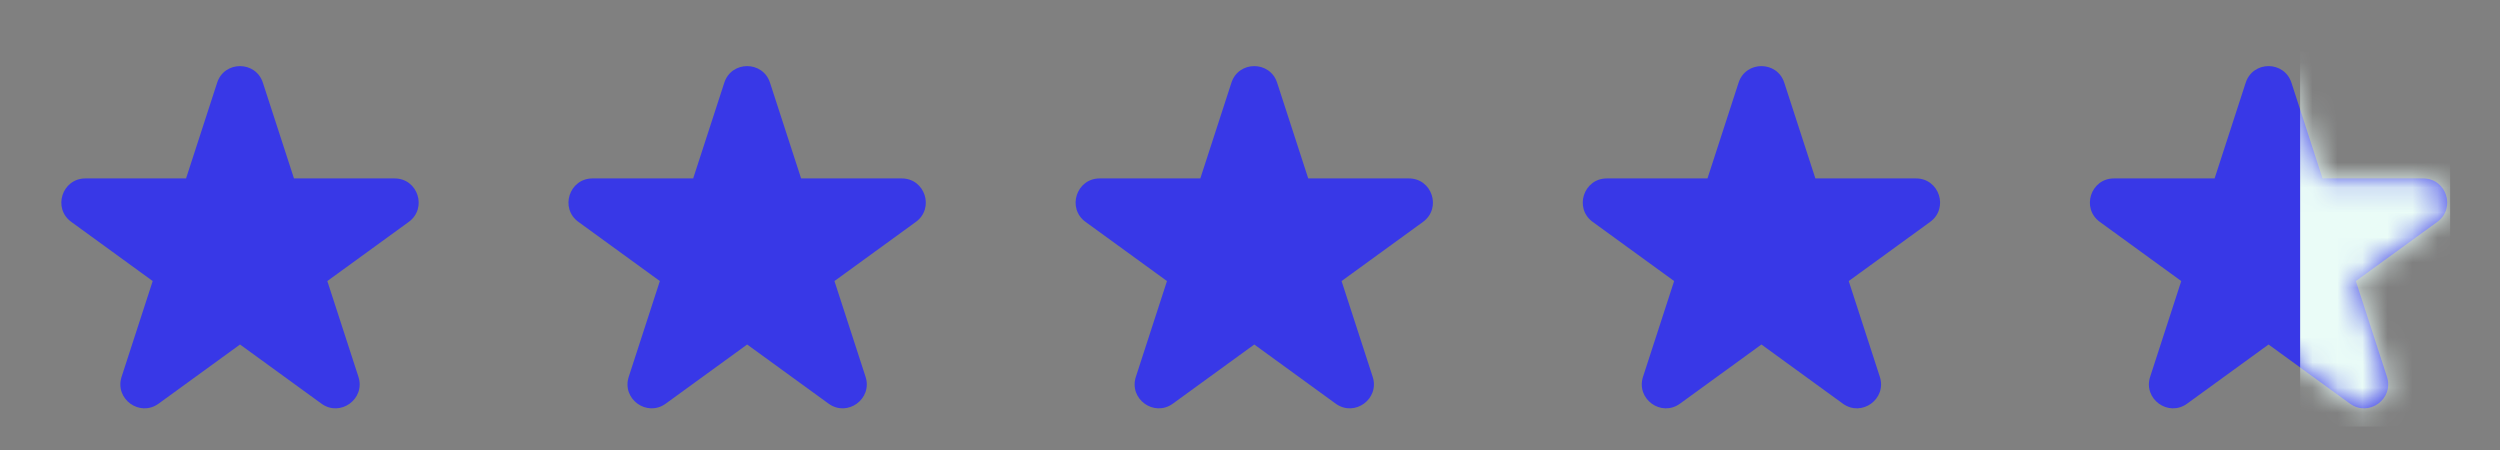
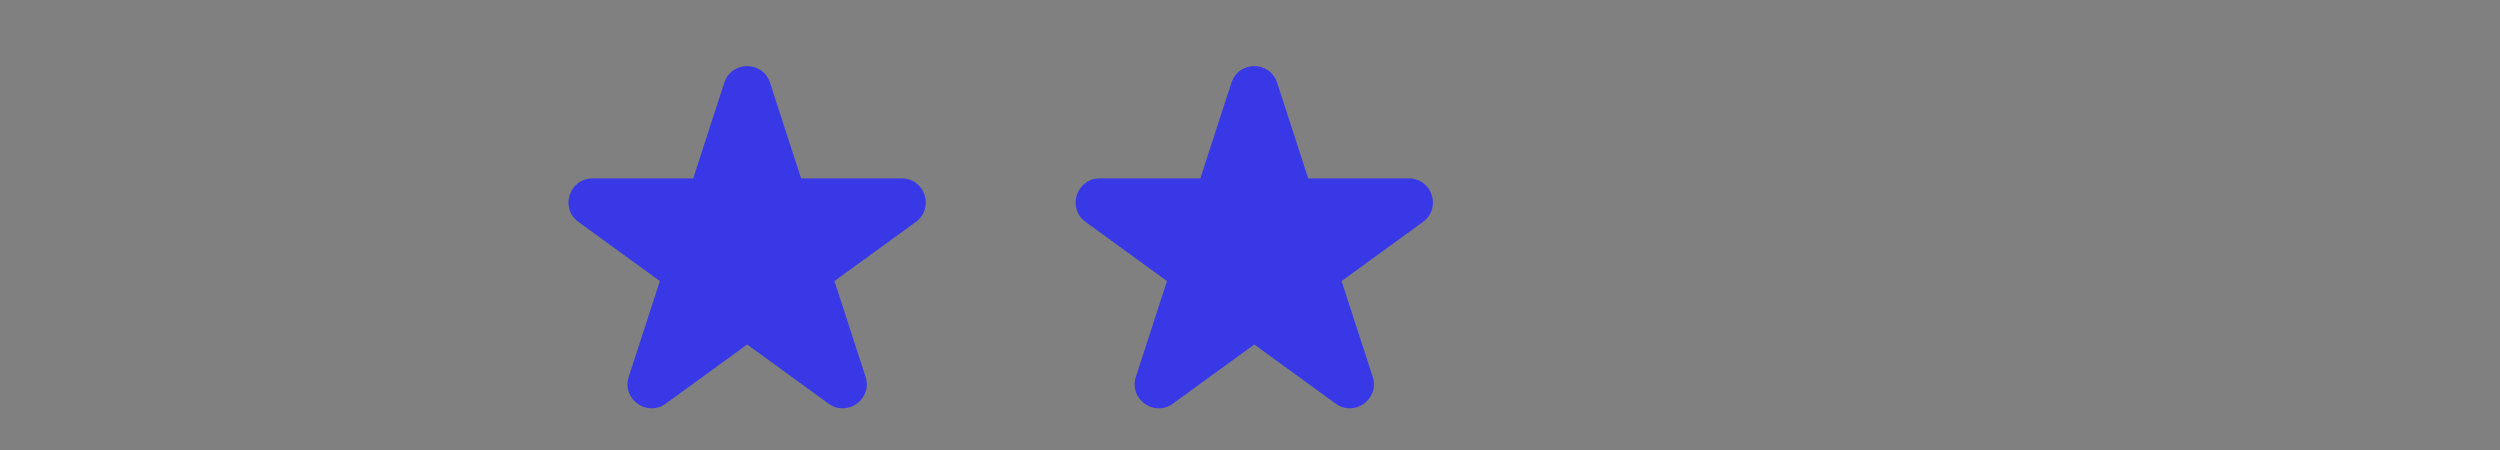
<svg xmlns="http://www.w3.org/2000/svg" width="100" height="18" viewBox="0 0 100 18" fill="none">
  <rect x="0" y="0" width="100" height="18" fill="#808080" stroke="none" />
-   <path d="M8.686 3.308C8.974 2.423 10.227 2.423 10.515 3.308L11.759 7.137H15.785C16.716 7.137 17.103 8.329 16.35 8.876L13.093 11.242L14.337 15.071C14.625 15.957 13.611 16.693 12.858 16.146L9.601 13.78L6.344 16.146C5.59 16.693 4.577 15.957 4.864 15.071L6.108 11.242L2.852 8.876C2.098 8.329 2.485 7.137 3.417 7.137H7.442L8.686 3.308Z" fill="#3838E7" />
  <path d="M28.972 3.308C29.259 2.423 30.512 2.423 30.8 3.308L32.044 7.137H36.07C37.001 7.137 37.388 8.329 36.635 8.876L33.378 11.242L34.622 15.071C34.91 15.957 33.896 16.693 33.143 16.146L29.886 13.78L26.629 16.146C25.875 16.693 24.862 15.957 25.15 15.071L26.394 11.242L23.137 8.876C22.383 8.329 22.77 7.137 23.702 7.137H27.727L28.972 3.308Z" fill="#3838E7" />
  <path d="M49.257 3.308C49.544 2.423 50.797 2.423 51.085 3.308L52.329 7.137H56.355C57.286 7.137 57.673 8.329 56.92 8.876L53.663 11.242L54.907 15.071C55.195 15.957 54.181 16.693 53.428 16.146L50.171 13.78L46.914 16.146C46.161 16.693 45.147 15.957 45.435 15.071L46.679 11.242L43.422 8.876C42.669 8.329 43.056 7.137 43.987 7.137H48.013L49.257 3.308Z" fill="#3838E7" />
-   <path d="M69.543 3.308C69.831 2.423 71.084 2.423 71.371 3.308L72.615 7.137H76.641C77.572 7.137 77.96 8.329 77.206 8.876L73.949 11.242L75.193 15.071C75.481 15.957 74.467 16.693 73.714 16.146L70.457 13.78L67.2 16.146C66.447 16.693 65.433 15.957 65.721 15.071L66.965 11.242L63.708 8.876C62.955 8.329 63.342 7.137 64.273 7.137H68.299L69.543 3.308Z" fill="#3838E7" />
-   <path d="M89.828 3.308C90.116 2.423 91.369 2.423 91.657 3.308L92.901 7.137H96.926C97.858 7.137 98.245 8.329 97.491 8.876L94.234 11.242L95.478 15.071C95.766 15.957 94.753 16.693 93.999 16.146L90.742 13.78L87.485 16.146C86.732 16.693 85.718 15.957 86.006 15.071L87.25 11.242L83.993 8.876C83.24 8.329 83.627 7.137 84.558 7.137H88.584L89.828 3.308Z" fill="#3838E7" />
  <mask id="mask0_20126_3896" style="mask-type:alpha" maskUnits="userSpaceOnUse" x="83" y="2" width="15" height="15">
-     <path d="M89.828 3.308C90.116 2.423 91.369 2.423 91.657 3.308L92.901 7.137H96.926C97.858 7.137 98.245 8.329 97.491 8.876L94.234 11.242L95.478 15.071C95.766 15.957 94.753 16.693 93.999 16.146L90.742 13.78L87.485 16.146C86.732 16.693 85.718 15.957 86.006 15.071L87.25 11.242L83.993 8.876C83.24 8.329 83.627 7.137 84.558 7.137H88.584L89.828 3.308Z" fill="#3838E7" />
-   </mask>
+     </mask>
  <g mask="url(#mask0_20126_3896)">
-     <rect x="92.006" y="2.063" width="6" height="15" fill="#EAFCF7" />
-   </g>
+     </g>
</svg>